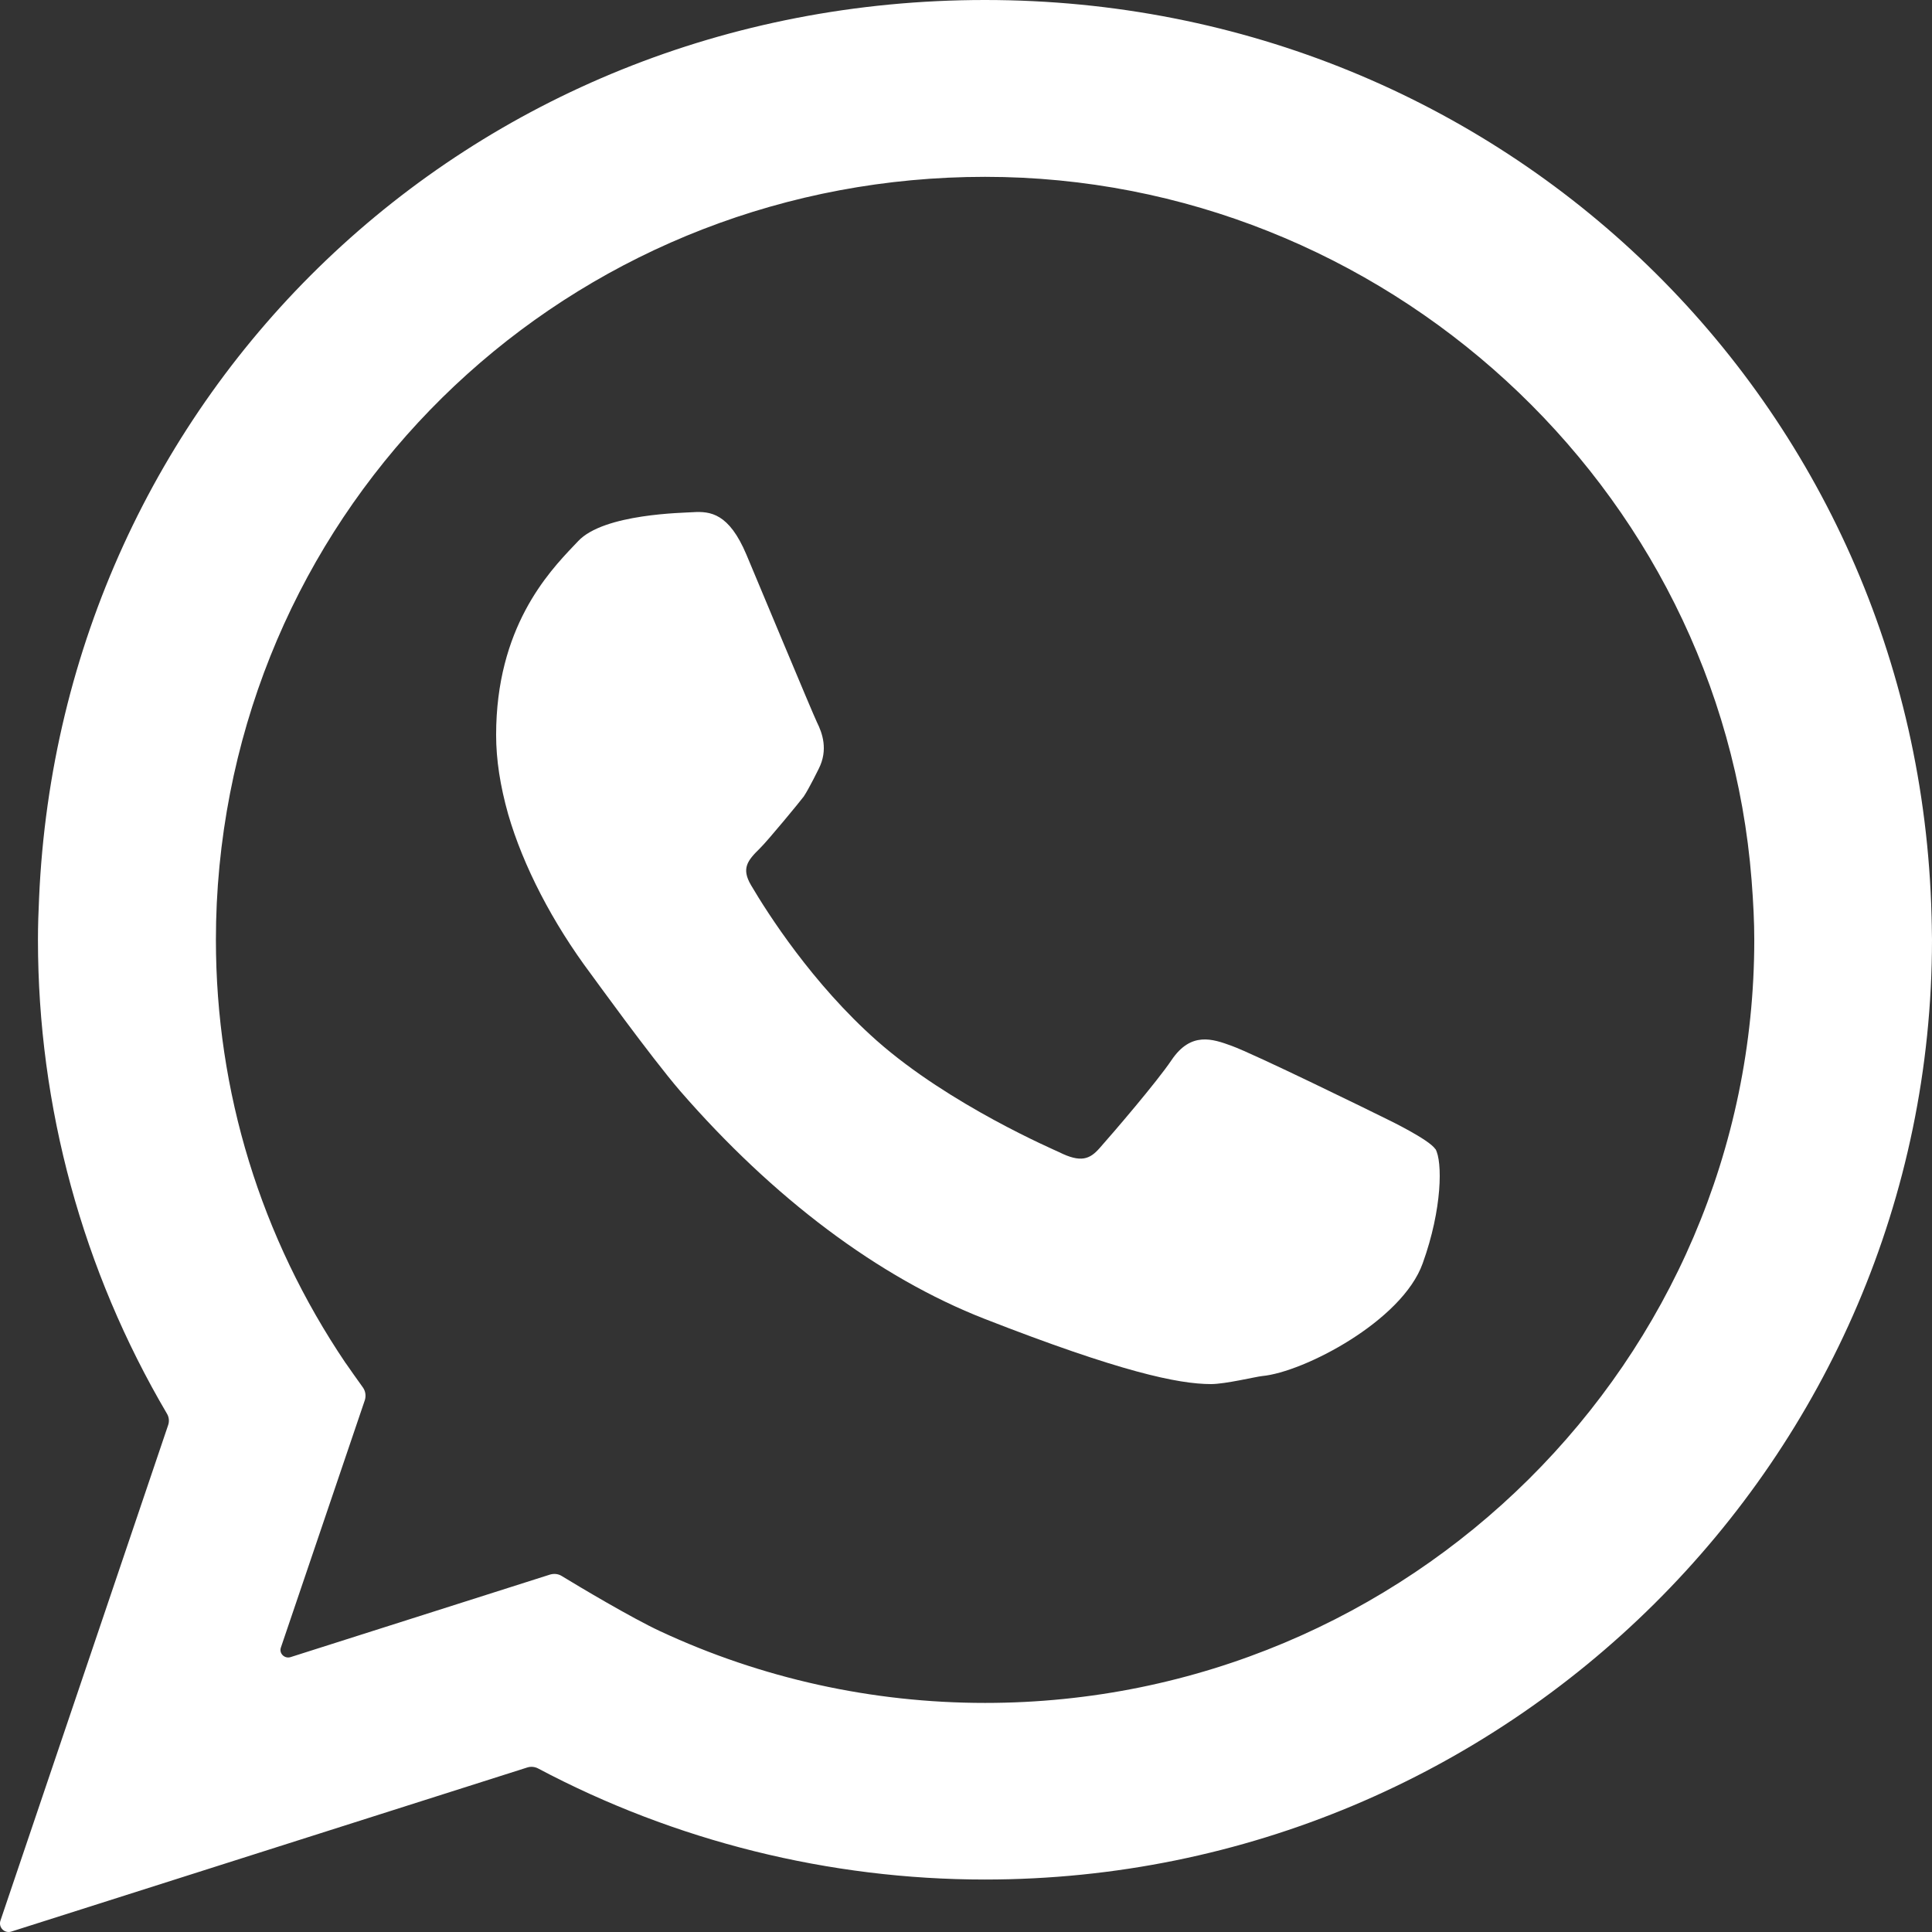
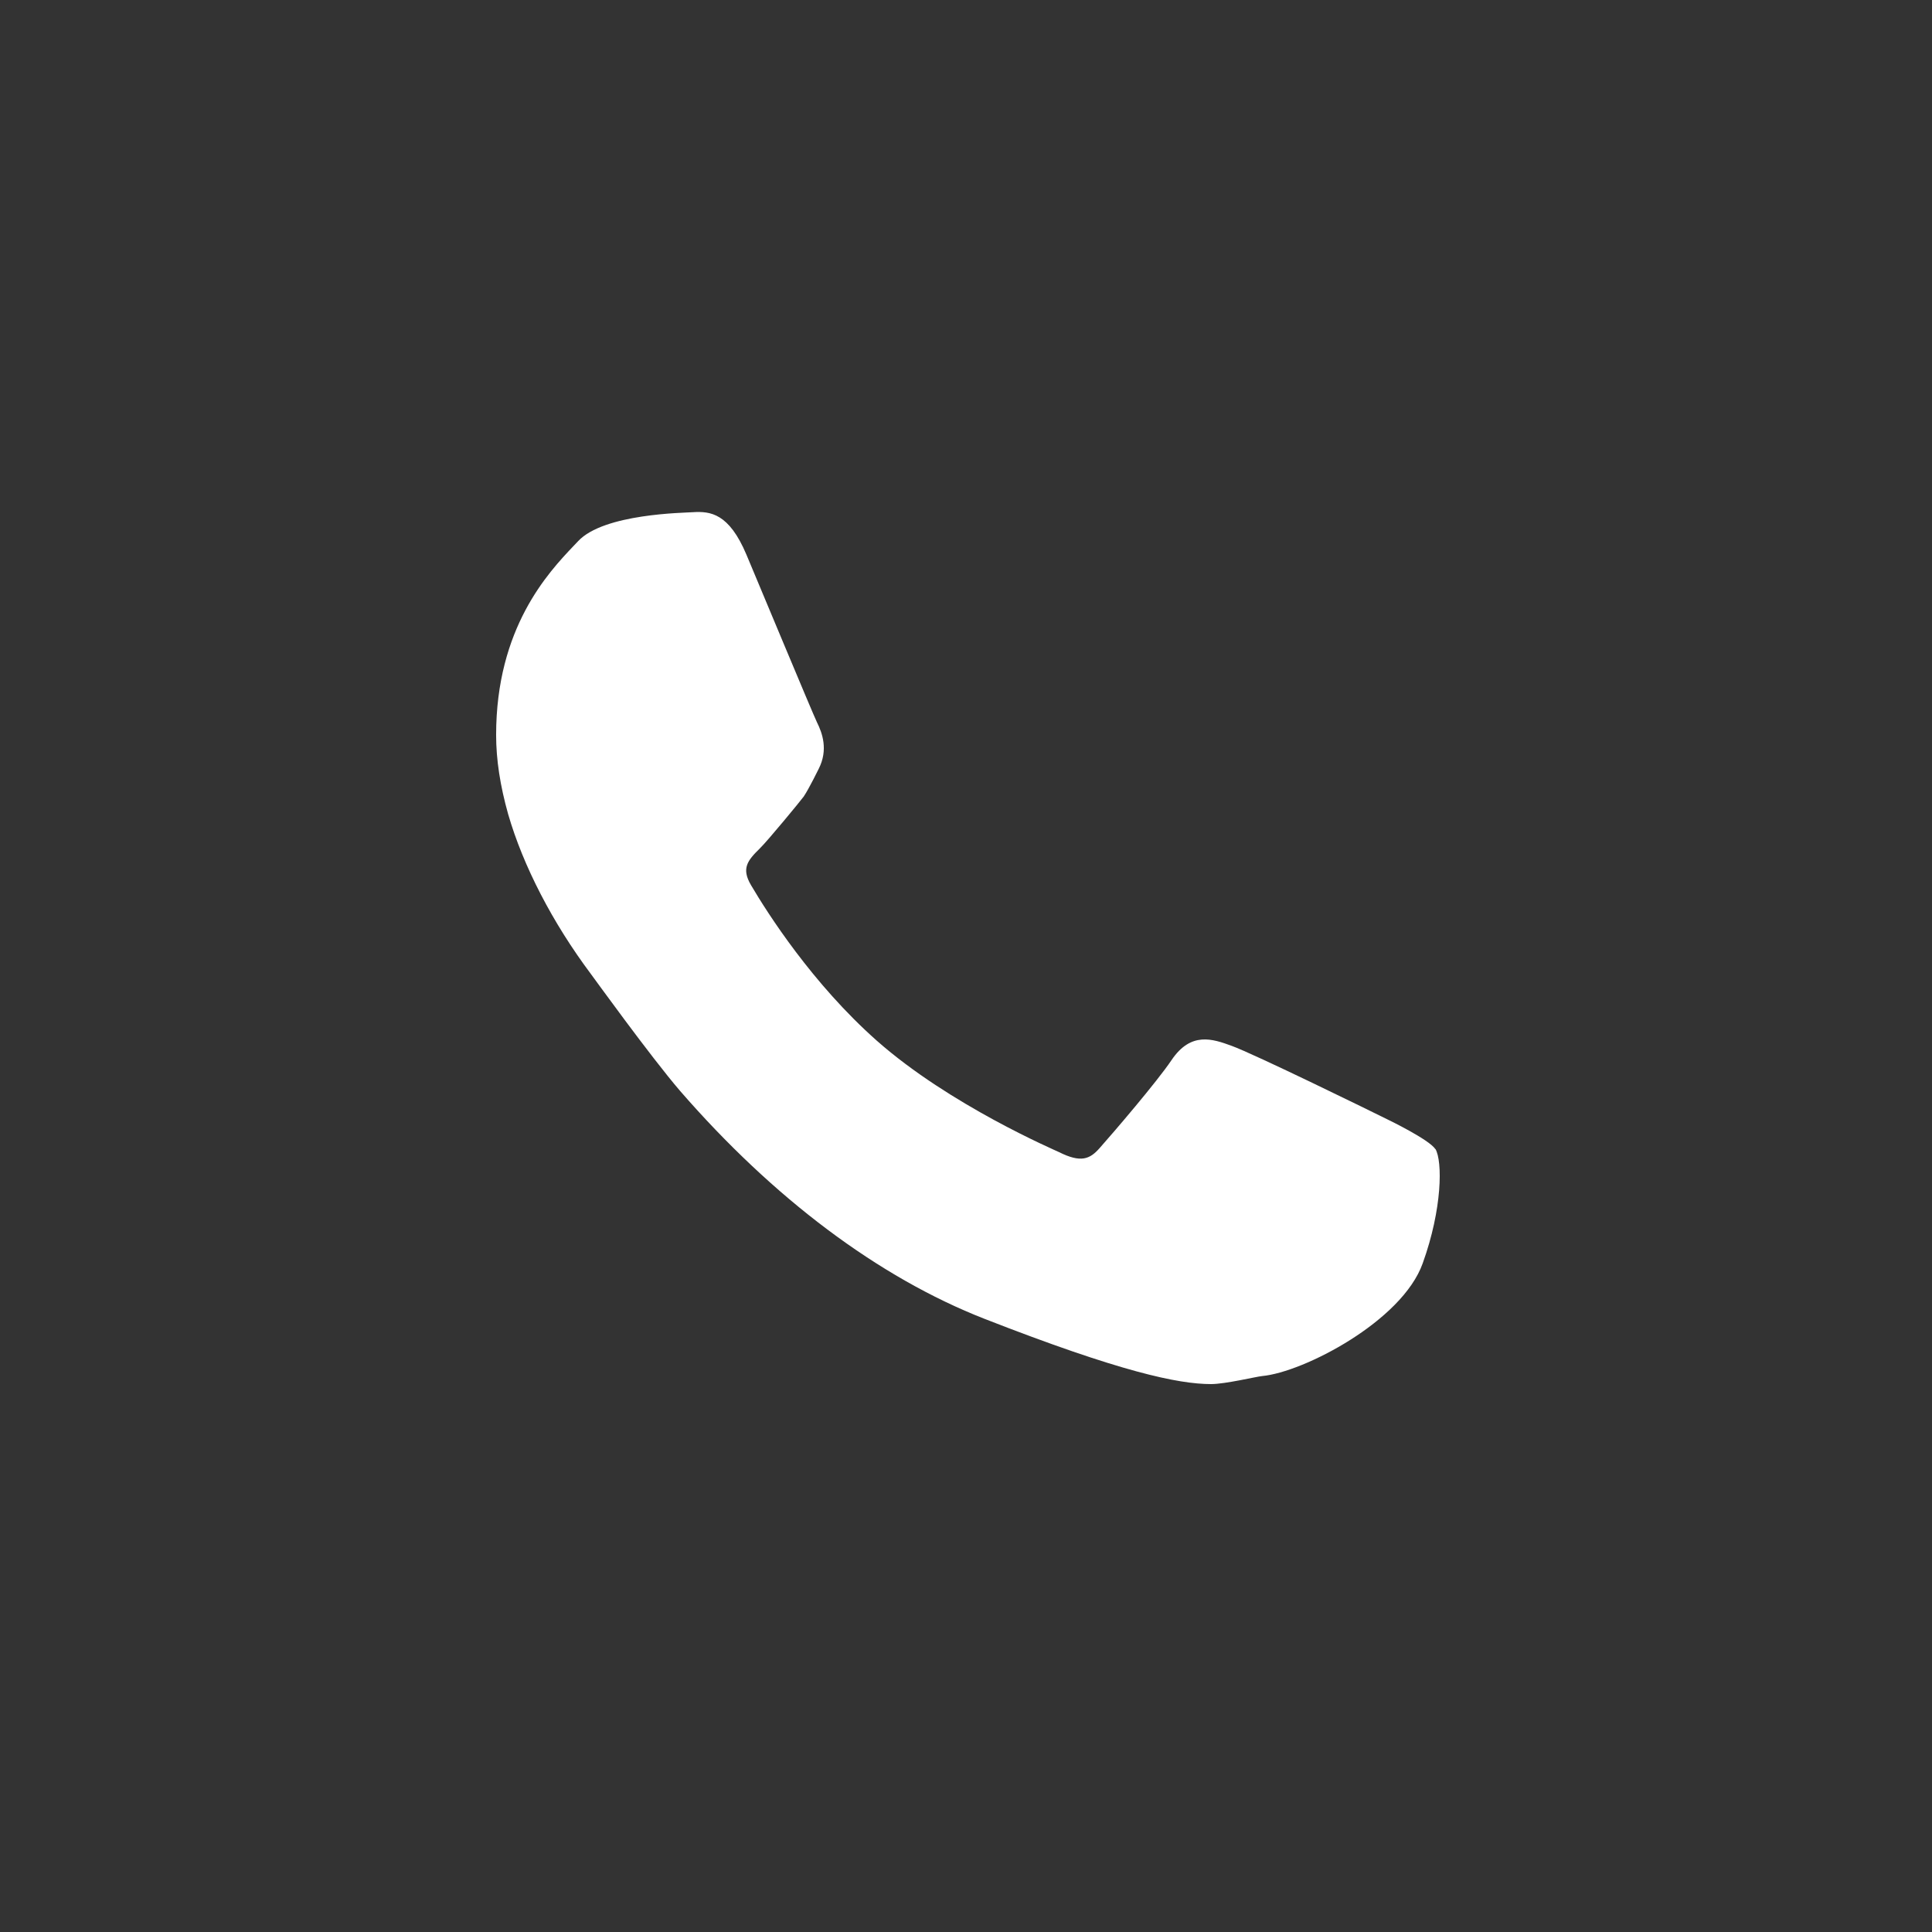
<svg xmlns="http://www.w3.org/2000/svg" id="Capa_1" data-name="Capa 1" viewBox="0 0 86.53 86.54">
  <rect x="0" y="0" width="86.53" height="86.54" fill="#333333" stroke="none" />
  <defs>
    <style>
      .cls-1 {
        fill: #fff;
      }
    </style>
  </defs>
-   <path class="cls-1" d="m86.51,41.03C85.93,18.02,67.31,0,44.12,0S2.73,17.67,1.75,40.23c-.03.62-.05,1.24-.05,1.86,0,7.49,2,14.81,5.78,21.23.09.15.11.34.05.51L.02,86.02c-.1.3.18.59.49.49l23.11-7.35c.16-.05.33-.03.47.04,6.14,3.26,13.05,4.98,20.02,4.98,23.39,0,42.42-18.89,42.42-42.1,0-.31-.02-1.06-.02-1.06ZM15.48,61.05c-3.8-5.63-5.81-12.15-5.81-18.96,0-1.09.05-2.17.16-3.31C11.55,21.18,26.29,7.92,44.12,7.92s32.95,13.84,34.33,31.5c.08,1.04.12,1.89.12,2.67,0,18.85-15.45,34.18-34.45,34.18-5.07,0-10.02-1.1-14.55-3.21-1.27-.59-3.67-2.02-4.42-2.48-.15-.09-.33-.11-.51-.06l-11.63,3.7c-.27.08-.52-.17-.43-.43l3.76-11.08c.06-.19.03-.4-.08-.56-.23-.32-.6-.84-.77-1.09Z" />
  <path class="cls-1" d="m64.28,51.46c-.27-.42-2.09-1.3-2.09-1.3-.72-.36-6.03-2.96-7.03-3.32-.85-.31-1.82-.65-2.69.64-.66.98-2.59,3.23-3.22,3.94-.44.5-.84.67-1.82.18-.16-.08-4.89-2.1-8.16-4.99-2.89-2.56-4.9-5.72-5.63-6.96-.45-.76-.16-1.11.4-1.66.34-.33,1.84-2.15,1.96-2.32.24-.36.67-1.24.67-1.24.43-.85.16-1.6-.08-2.08-.17-.34-2.9-6.9-3.16-7.51-.78-1.85-1.61-1.95-2.4-1.9-.39.03-3.99.06-5.14,1.3l-.2.21c-1.13,1.19-3.47,3.67-3.47,8.47,0,1.1.18,2.27.54,3.55.67,2.31,1.98,4.85,3.71,7.16.04.05,2.68,3.71,3.99,5.23,4.17,4.8,8.88,8.35,13.64,10.21,6.07,2.37,8.67,2.92,10.14,2.92.64,0,2-.33,2.29-.36,1.85-.17,6.27-2.46,7.19-5.05.88-2.44.89-4.57.57-5.12Z" />
</svg>